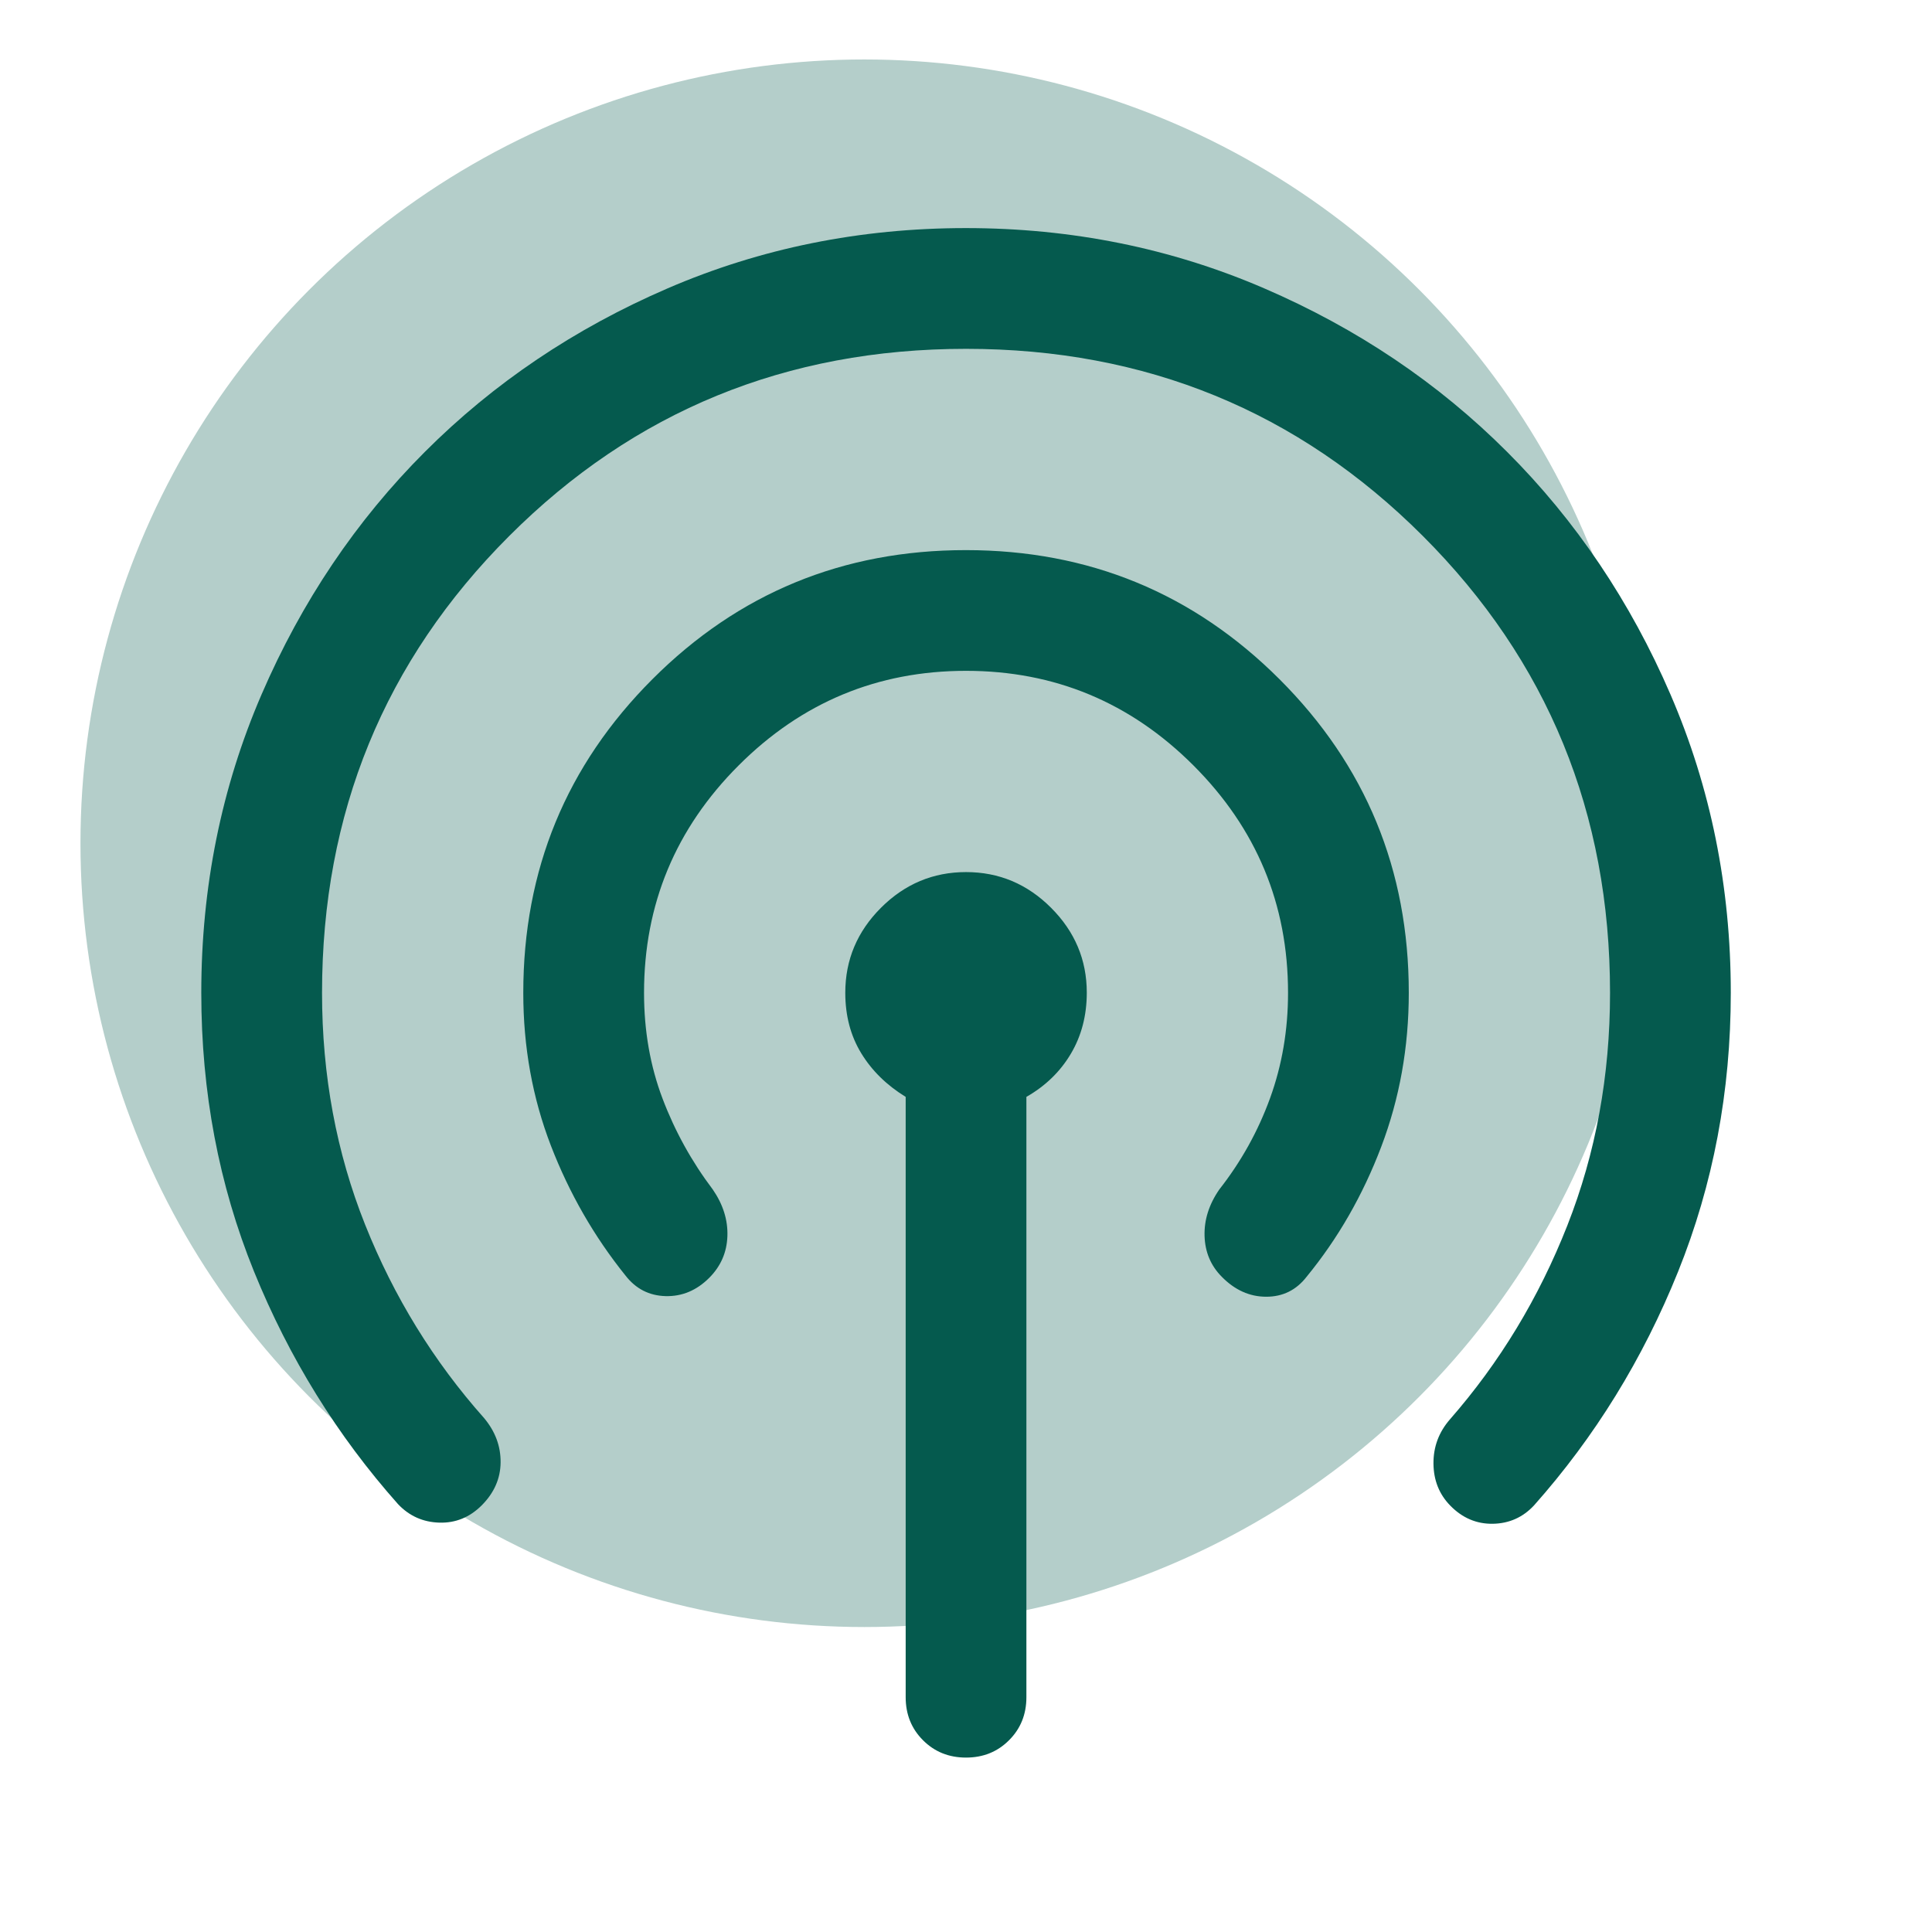
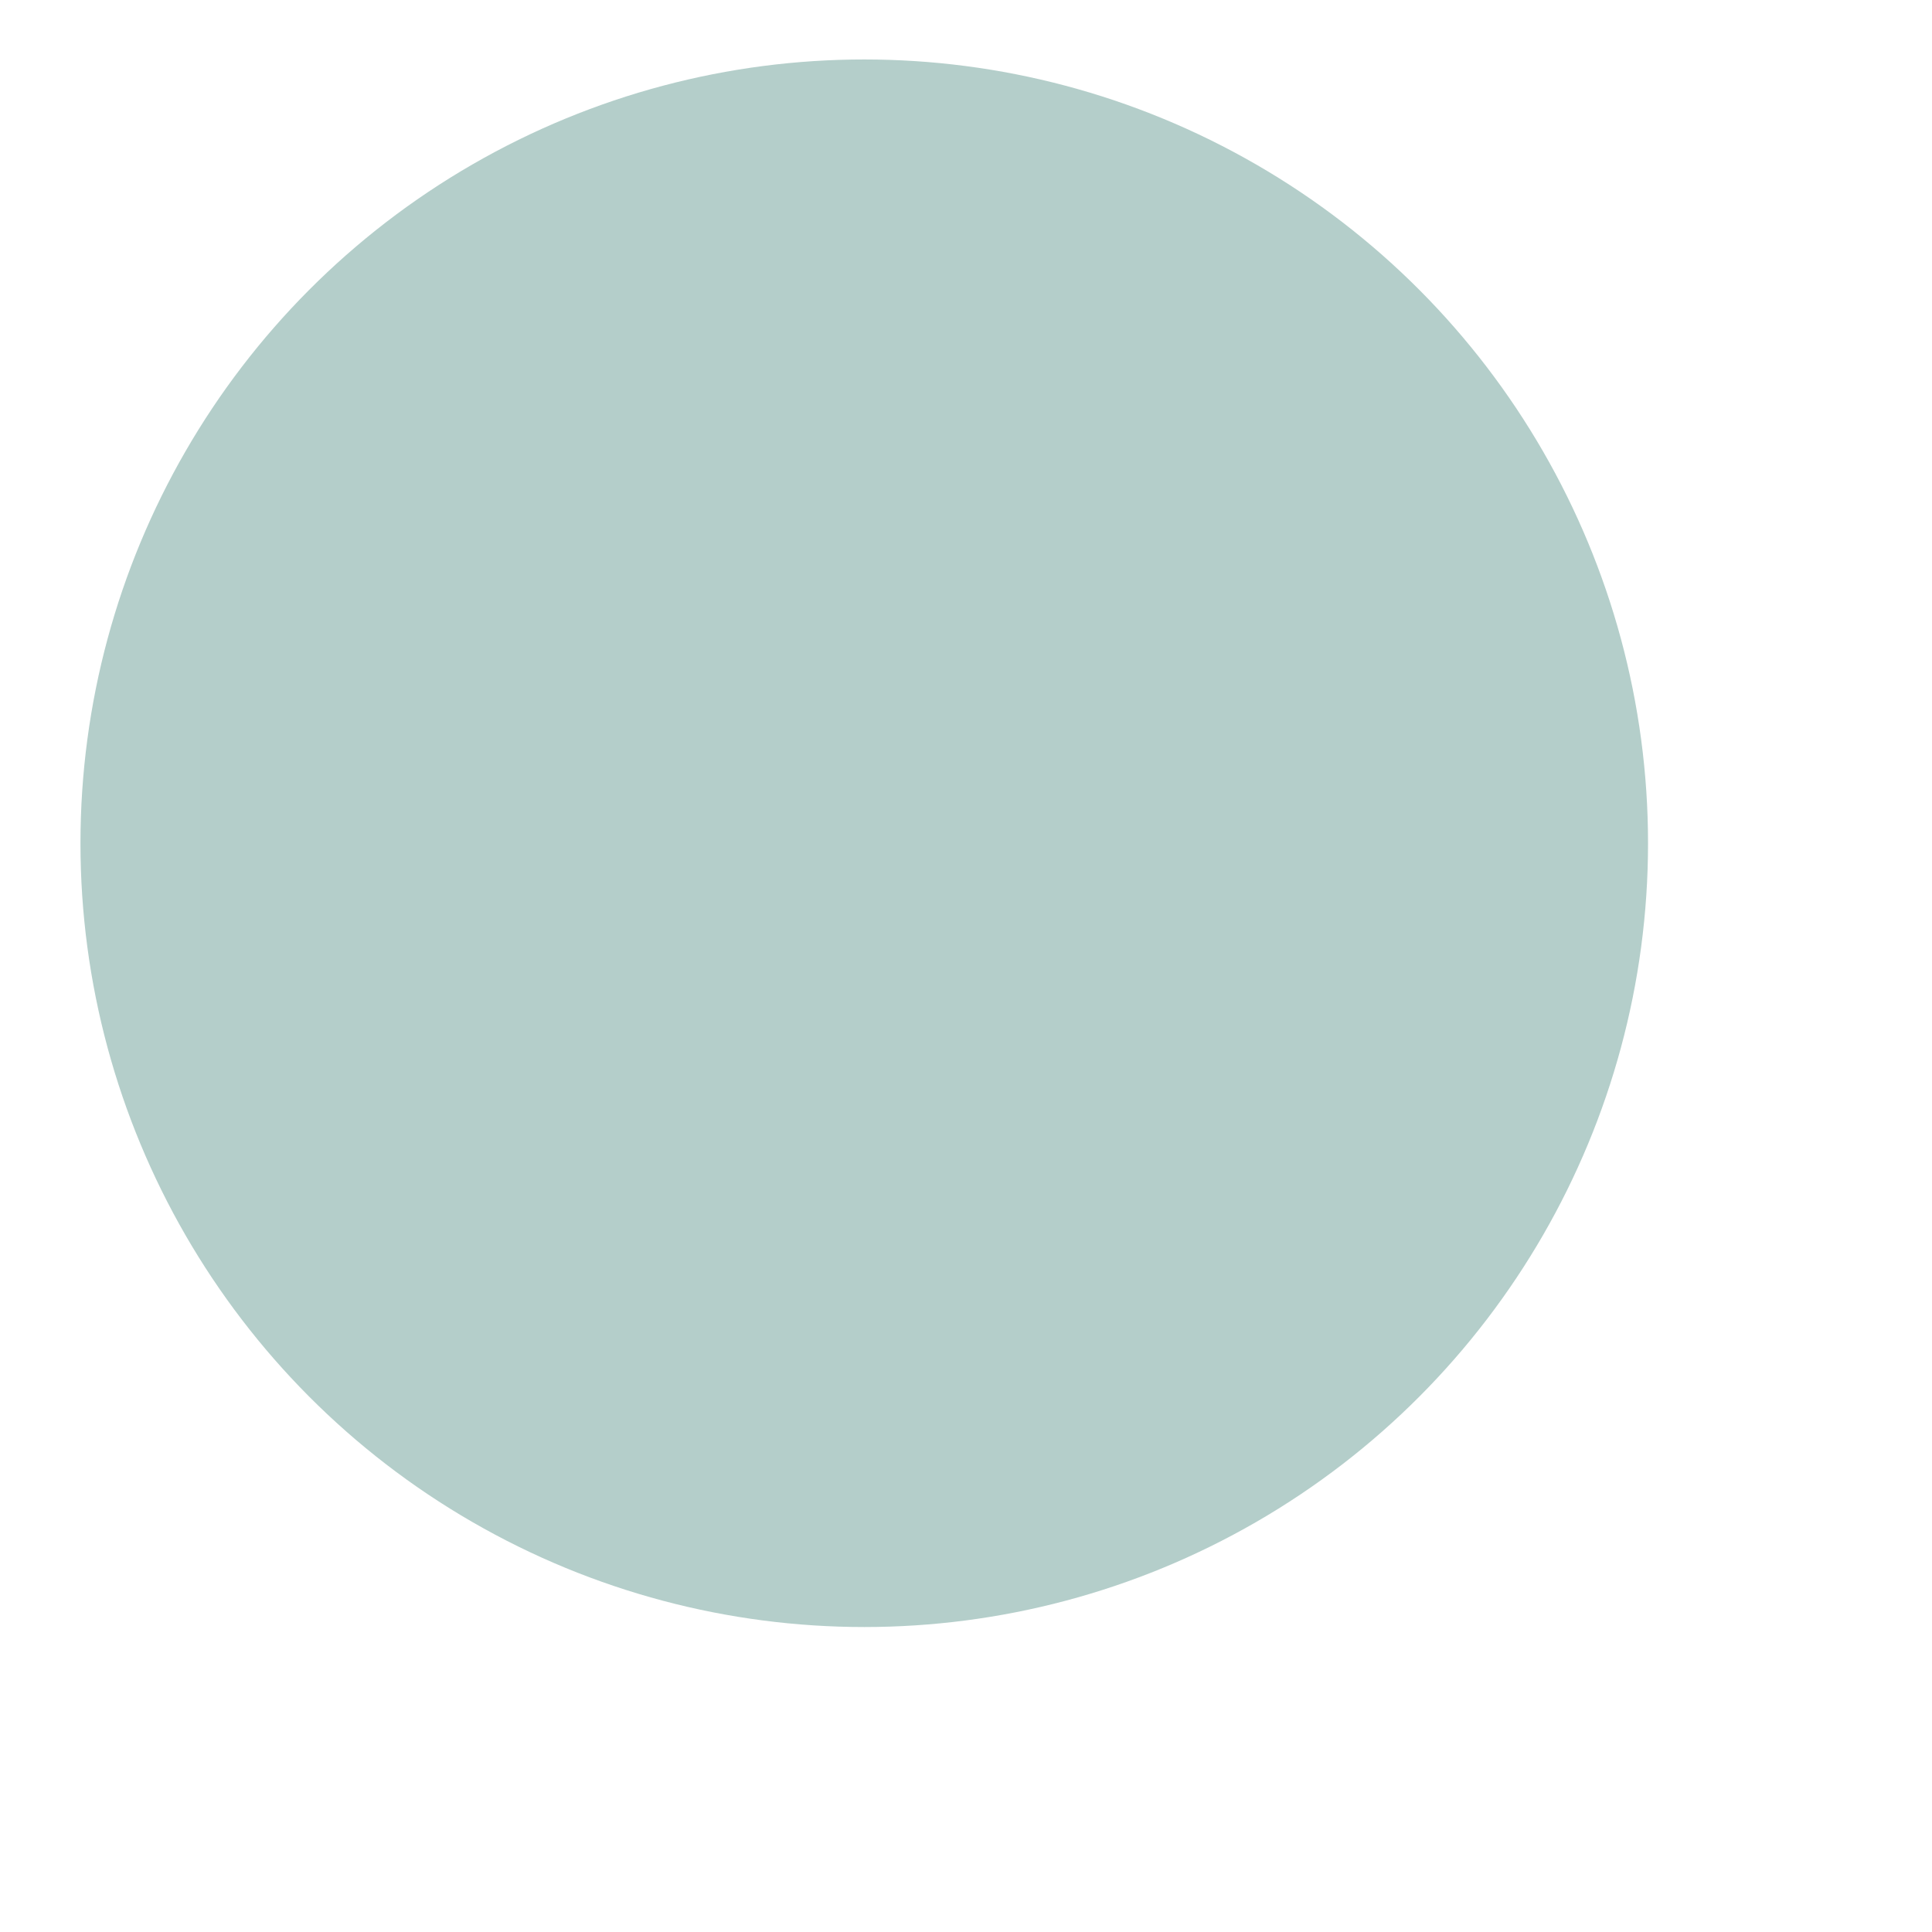
<svg xmlns="http://www.w3.org/2000/svg" width="54" height="54" viewBox="0 0 54 54" fill="none">
  <circle cx="24.156" cy="23.569" r="21.907" fill="#B4CECA" />
  <mask id="mask0_53721_48361" style="mask-type:alpha" maskUnits="userSpaceOnUse" x="0" y="0" width="54" height="54">
-     <rect width="54" height="54" fill="#D9D9D9" />
-   </mask>
+     </mask>
  <g mask="url(#mask0_53721_48361)">
    <mask id="mask1_53721_48361" style="mask-type:alpha" maskUnits="userSpaceOnUse" x="0" y="0" width="64" height="65">
      <rect y="0.882" width="63.45" height="63.45" fill="#D9D9D9" />
    </mask>
    <g mask="url(#mask1_53721_48361)">
-       <path d="M11.126 42.042C9.424 40.127 8.082 37.958 7.099 35.537C6.117 33.115 5.626 30.52 5.626 27.75C5.626 24.794 6.187 22.015 7.309 19.414C8.431 16.814 9.954 14.551 11.877 12.628C13.8 10.704 16.062 9.181 18.662 8.059C21.263 6.937 24.041 6.375 26.997 6.375C29.953 6.375 32.732 6.937 35.334 8.059C37.935 9.181 40.198 10.704 42.122 12.628C44.046 14.551 45.57 16.814 46.692 19.414C47.815 22.015 48.376 24.794 48.376 27.75C48.376 30.505 47.885 33.103 46.903 35.543C45.92 37.984 44.578 40.161 42.876 42.077C42.565 42.411 42.181 42.582 41.725 42.59C41.27 42.597 40.873 42.428 40.536 42.083C40.227 41.767 40.07 41.376 40.066 40.909C40.062 40.441 40.215 40.029 40.527 39.671C41.917 38.082 43.011 36.276 43.807 34.254C44.603 32.232 45.001 30.064 45.001 27.75C45.001 22.725 43.257 18.469 39.77 14.982C36.282 11.494 32.026 9.75 27.001 9.75C21.976 9.75 17.72 11.494 14.232 14.982C10.745 18.469 9.001 22.725 9.001 27.75C9.001 30.058 9.403 32.218 10.206 34.232C11.009 36.245 12.118 38.047 13.531 39.636C13.843 40.009 13.996 40.421 13.992 40.874C13.988 41.327 13.811 41.728 13.462 42.077C13.127 42.411 12.732 42.572 12.277 42.558C11.822 42.544 11.438 42.372 11.126 42.042ZM17.482 35.651C16.605 34.561 15.91 33.35 15.396 32.017C14.883 30.685 14.626 29.263 14.626 27.75C14.626 24.313 15.829 21.391 18.234 18.985C20.639 16.579 23.56 15.376 26.996 15.376C30.432 15.376 33.354 16.579 35.763 18.985C38.172 21.391 39.376 24.313 39.376 27.75C39.376 29.268 39.119 30.703 38.605 32.055C38.091 33.408 37.396 34.618 36.52 35.686C36.232 36.058 35.856 36.244 35.392 36.244C34.928 36.244 34.514 36.058 34.149 35.686C33.842 35.377 33.682 34.997 33.668 34.548C33.654 34.098 33.791 33.664 34.08 33.246C34.691 32.467 35.164 31.616 35.499 30.693C35.834 29.77 36.001 28.789 36.001 27.75C36.001 25.275 35.12 23.157 33.357 21.394C31.595 19.632 29.476 18.75 27.001 18.75C24.526 18.75 22.407 19.632 20.645 21.394C18.882 23.157 18.001 25.275 18.001 27.75C18.001 28.812 18.174 29.799 18.52 30.71C18.866 31.622 19.334 32.467 19.922 33.246C20.21 33.664 20.347 34.099 20.331 34.552C20.315 35.005 20.146 35.393 19.823 35.716C19.471 36.068 19.065 36.238 18.605 36.227C18.145 36.215 17.77 36.023 17.482 35.651ZM27 49.125C26.522 49.125 26.121 48.964 25.798 48.64C25.475 48.317 25.314 47.916 25.314 47.438V30.658C24.783 30.332 24.369 29.926 24.072 29.439C23.774 28.951 23.626 28.388 23.626 27.748C23.626 26.829 23.958 26.038 24.623 25.373C25.288 24.708 26.081 24.375 27.001 24.375C27.921 24.375 28.714 24.708 29.378 25.373C30.043 26.038 30.376 26.828 30.376 27.745C30.376 28.384 30.227 28.954 29.93 29.454C29.633 29.954 29.219 30.355 28.688 30.658V47.438C28.688 47.916 28.527 48.317 28.203 48.64C27.88 48.964 27.479 49.125 27 49.125Z" fill="#055A4E" />
-     </g>
+       </g>
  </g>
</svg>